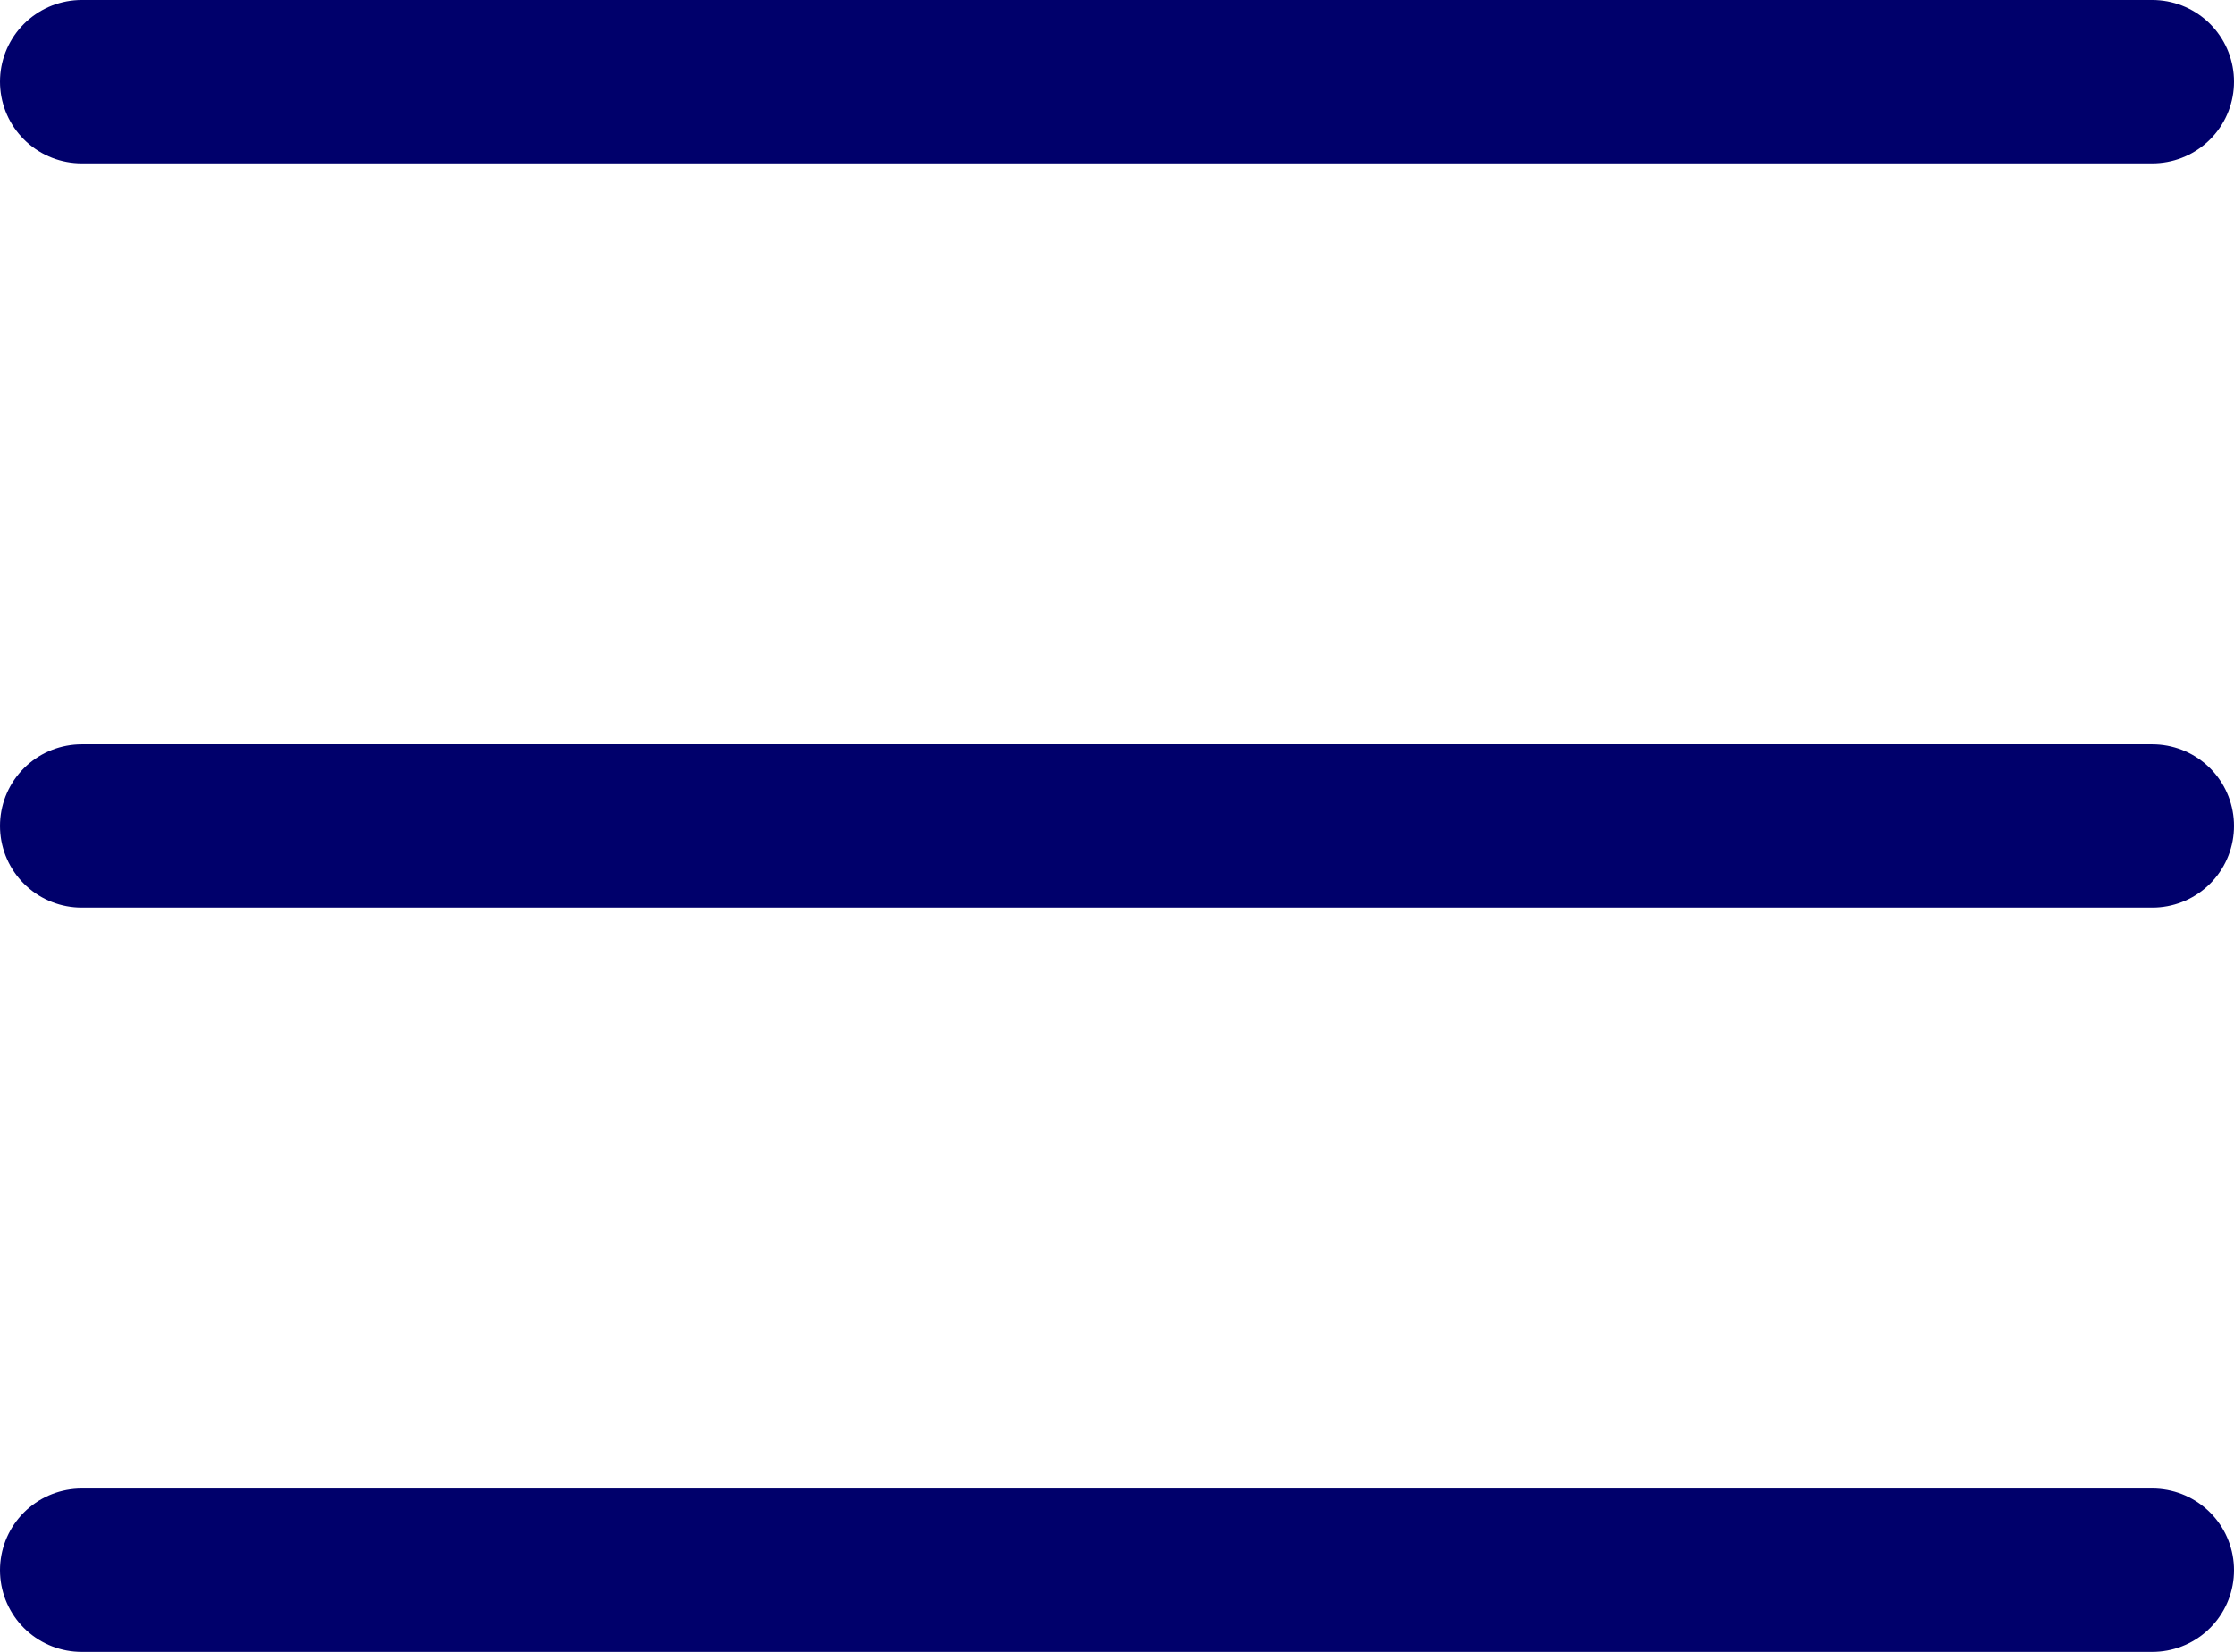
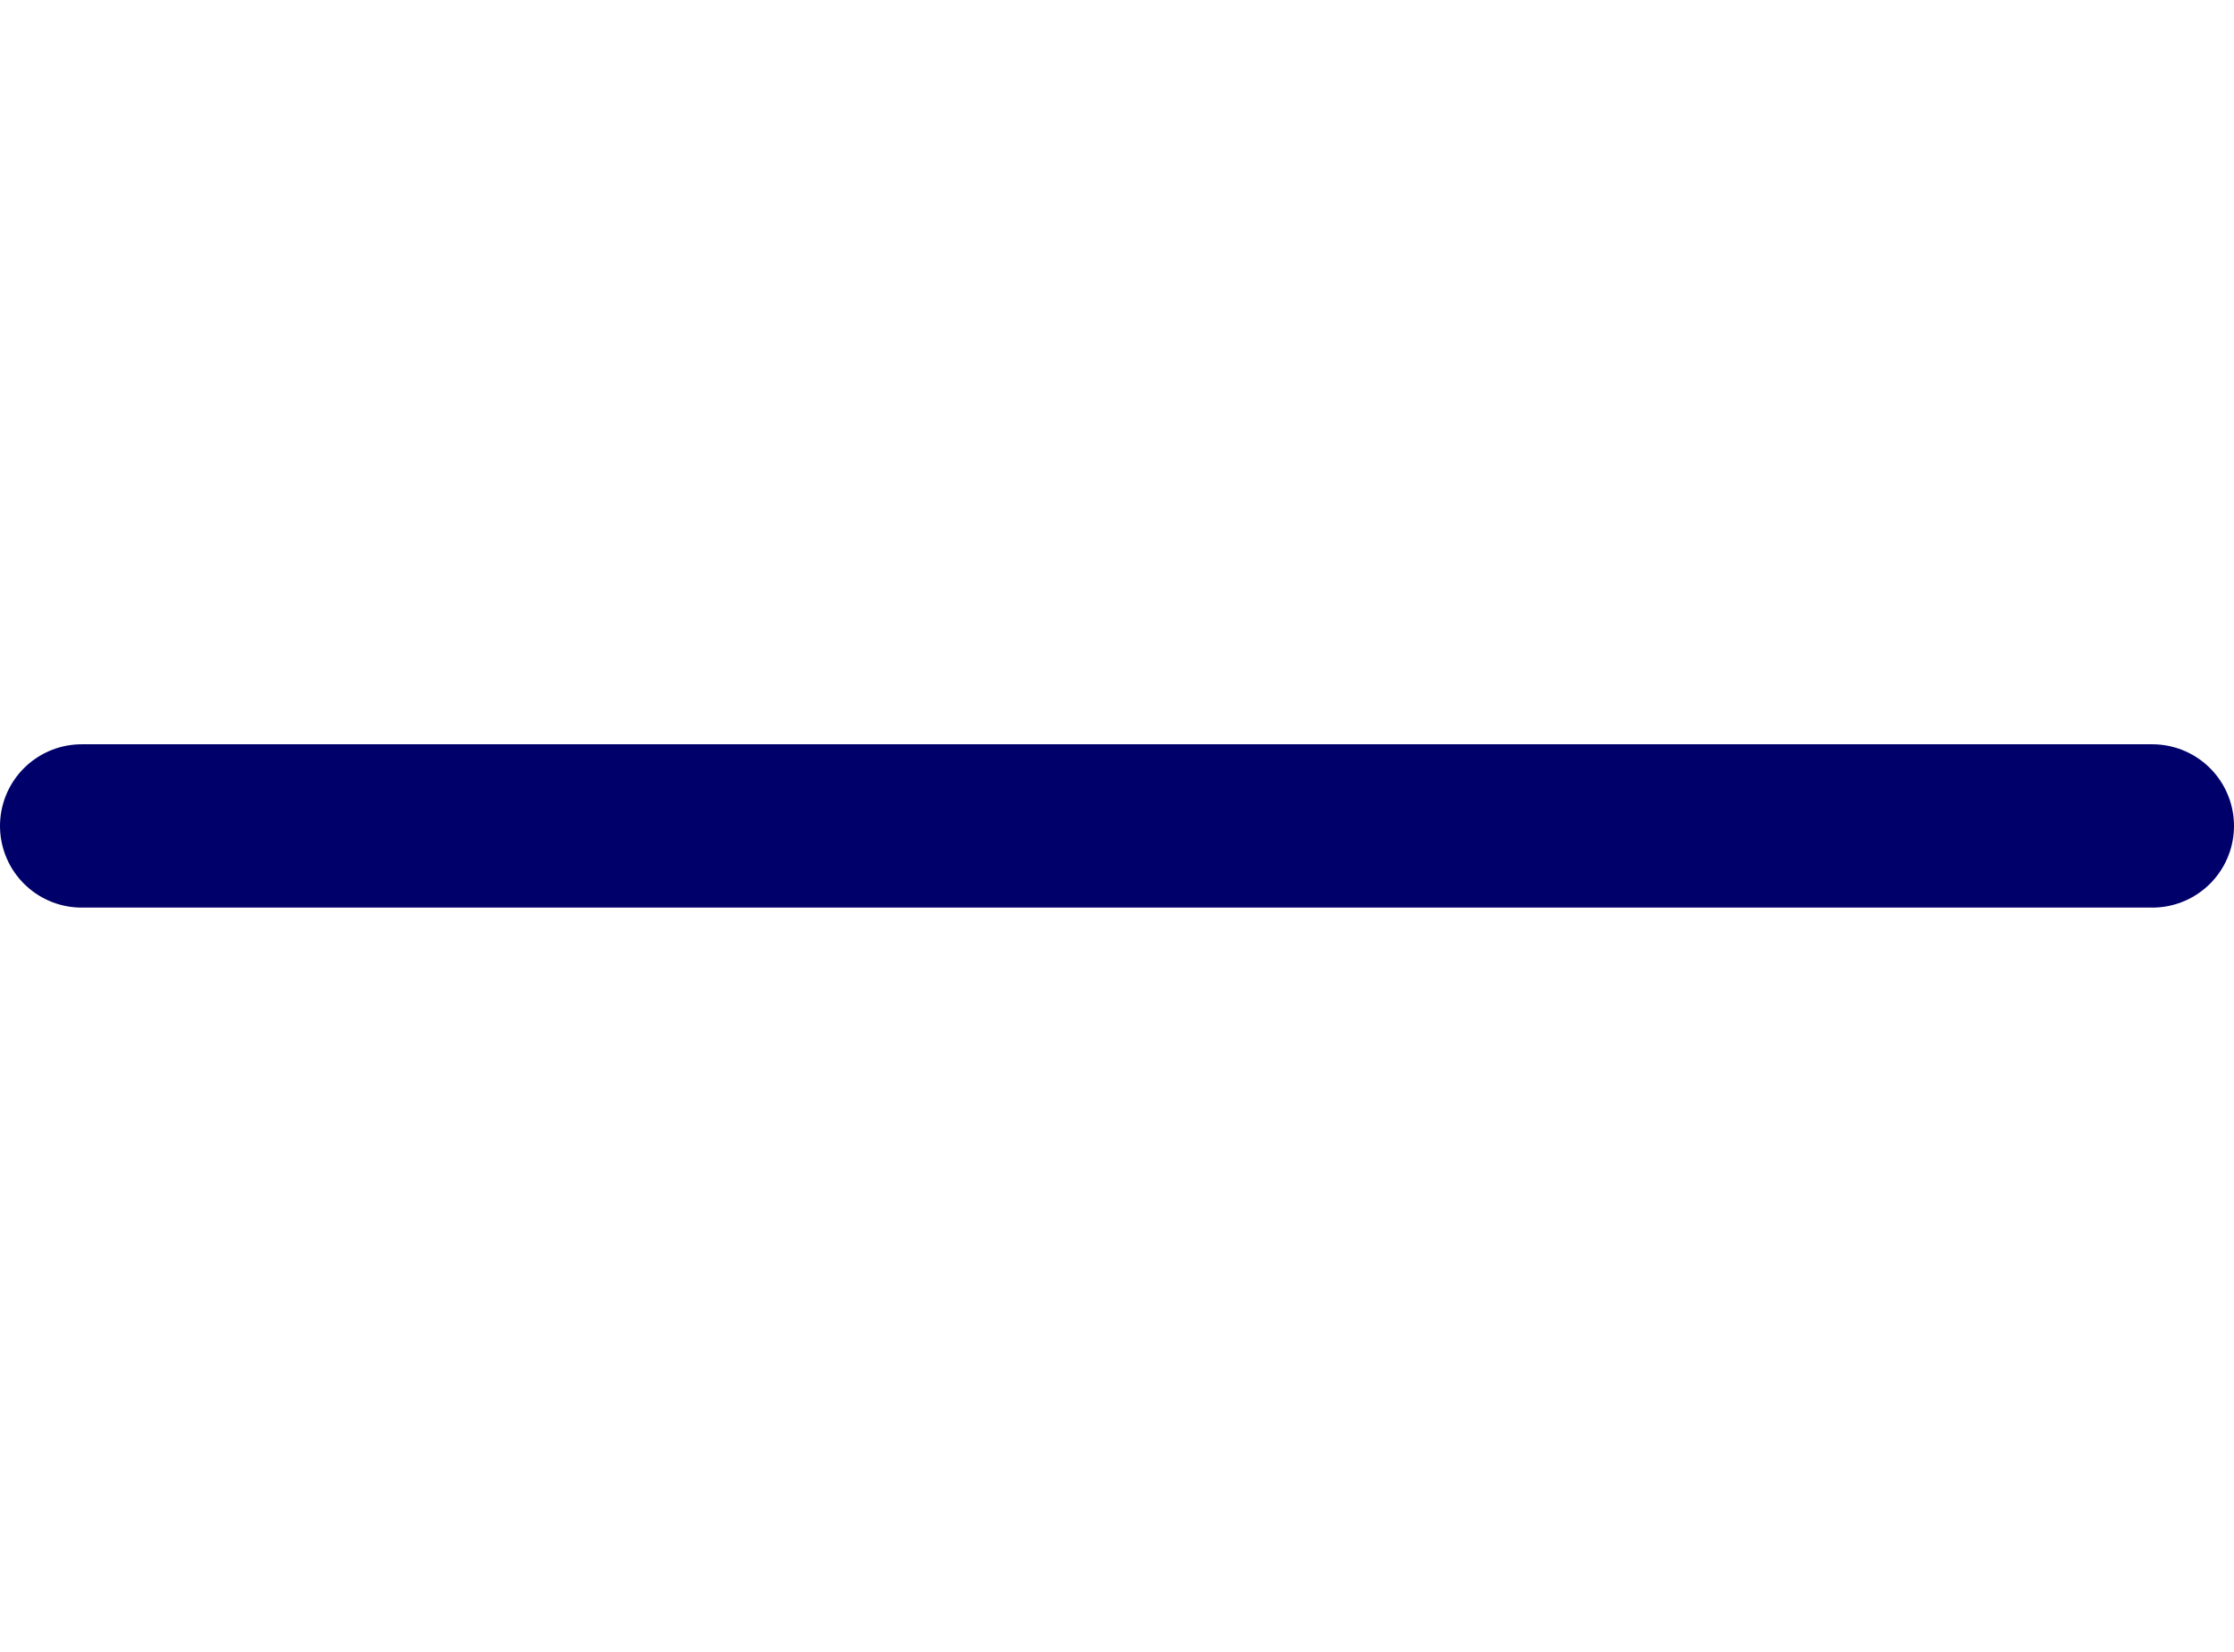
<svg xmlns="http://www.w3.org/2000/svg" width="41.028" height="30.342" viewBox="0 0 41.028 30.342">
  <g id="Icon_feather-menu" data-name="Icon feather-menu" transform="translate(1.5 1.5)">
    <path id="Path_4" data-name="Path 4" d="M4.5,18H42.528" transform="translate(-4.5 -4.329)" fill="none" stroke="#00006b" stroke-linecap="round" stroke-linejoin="round" stroke-width="3" />
-     <path id="Path_5" data-name="Path 5" d="M4.5,9H42.528" transform="translate(-4.5 -9)" fill="none" stroke="#00006b" stroke-linecap="round" stroke-linejoin="round" stroke-width="3" />
-     <path id="Path_6" data-name="Path 6" d="M4.5,27H42.528" transform="translate(-4.5 0.342)" fill="none" stroke="#00006b" stroke-linecap="round" stroke-linejoin="round" stroke-width="3" />
  </g>
</svg>